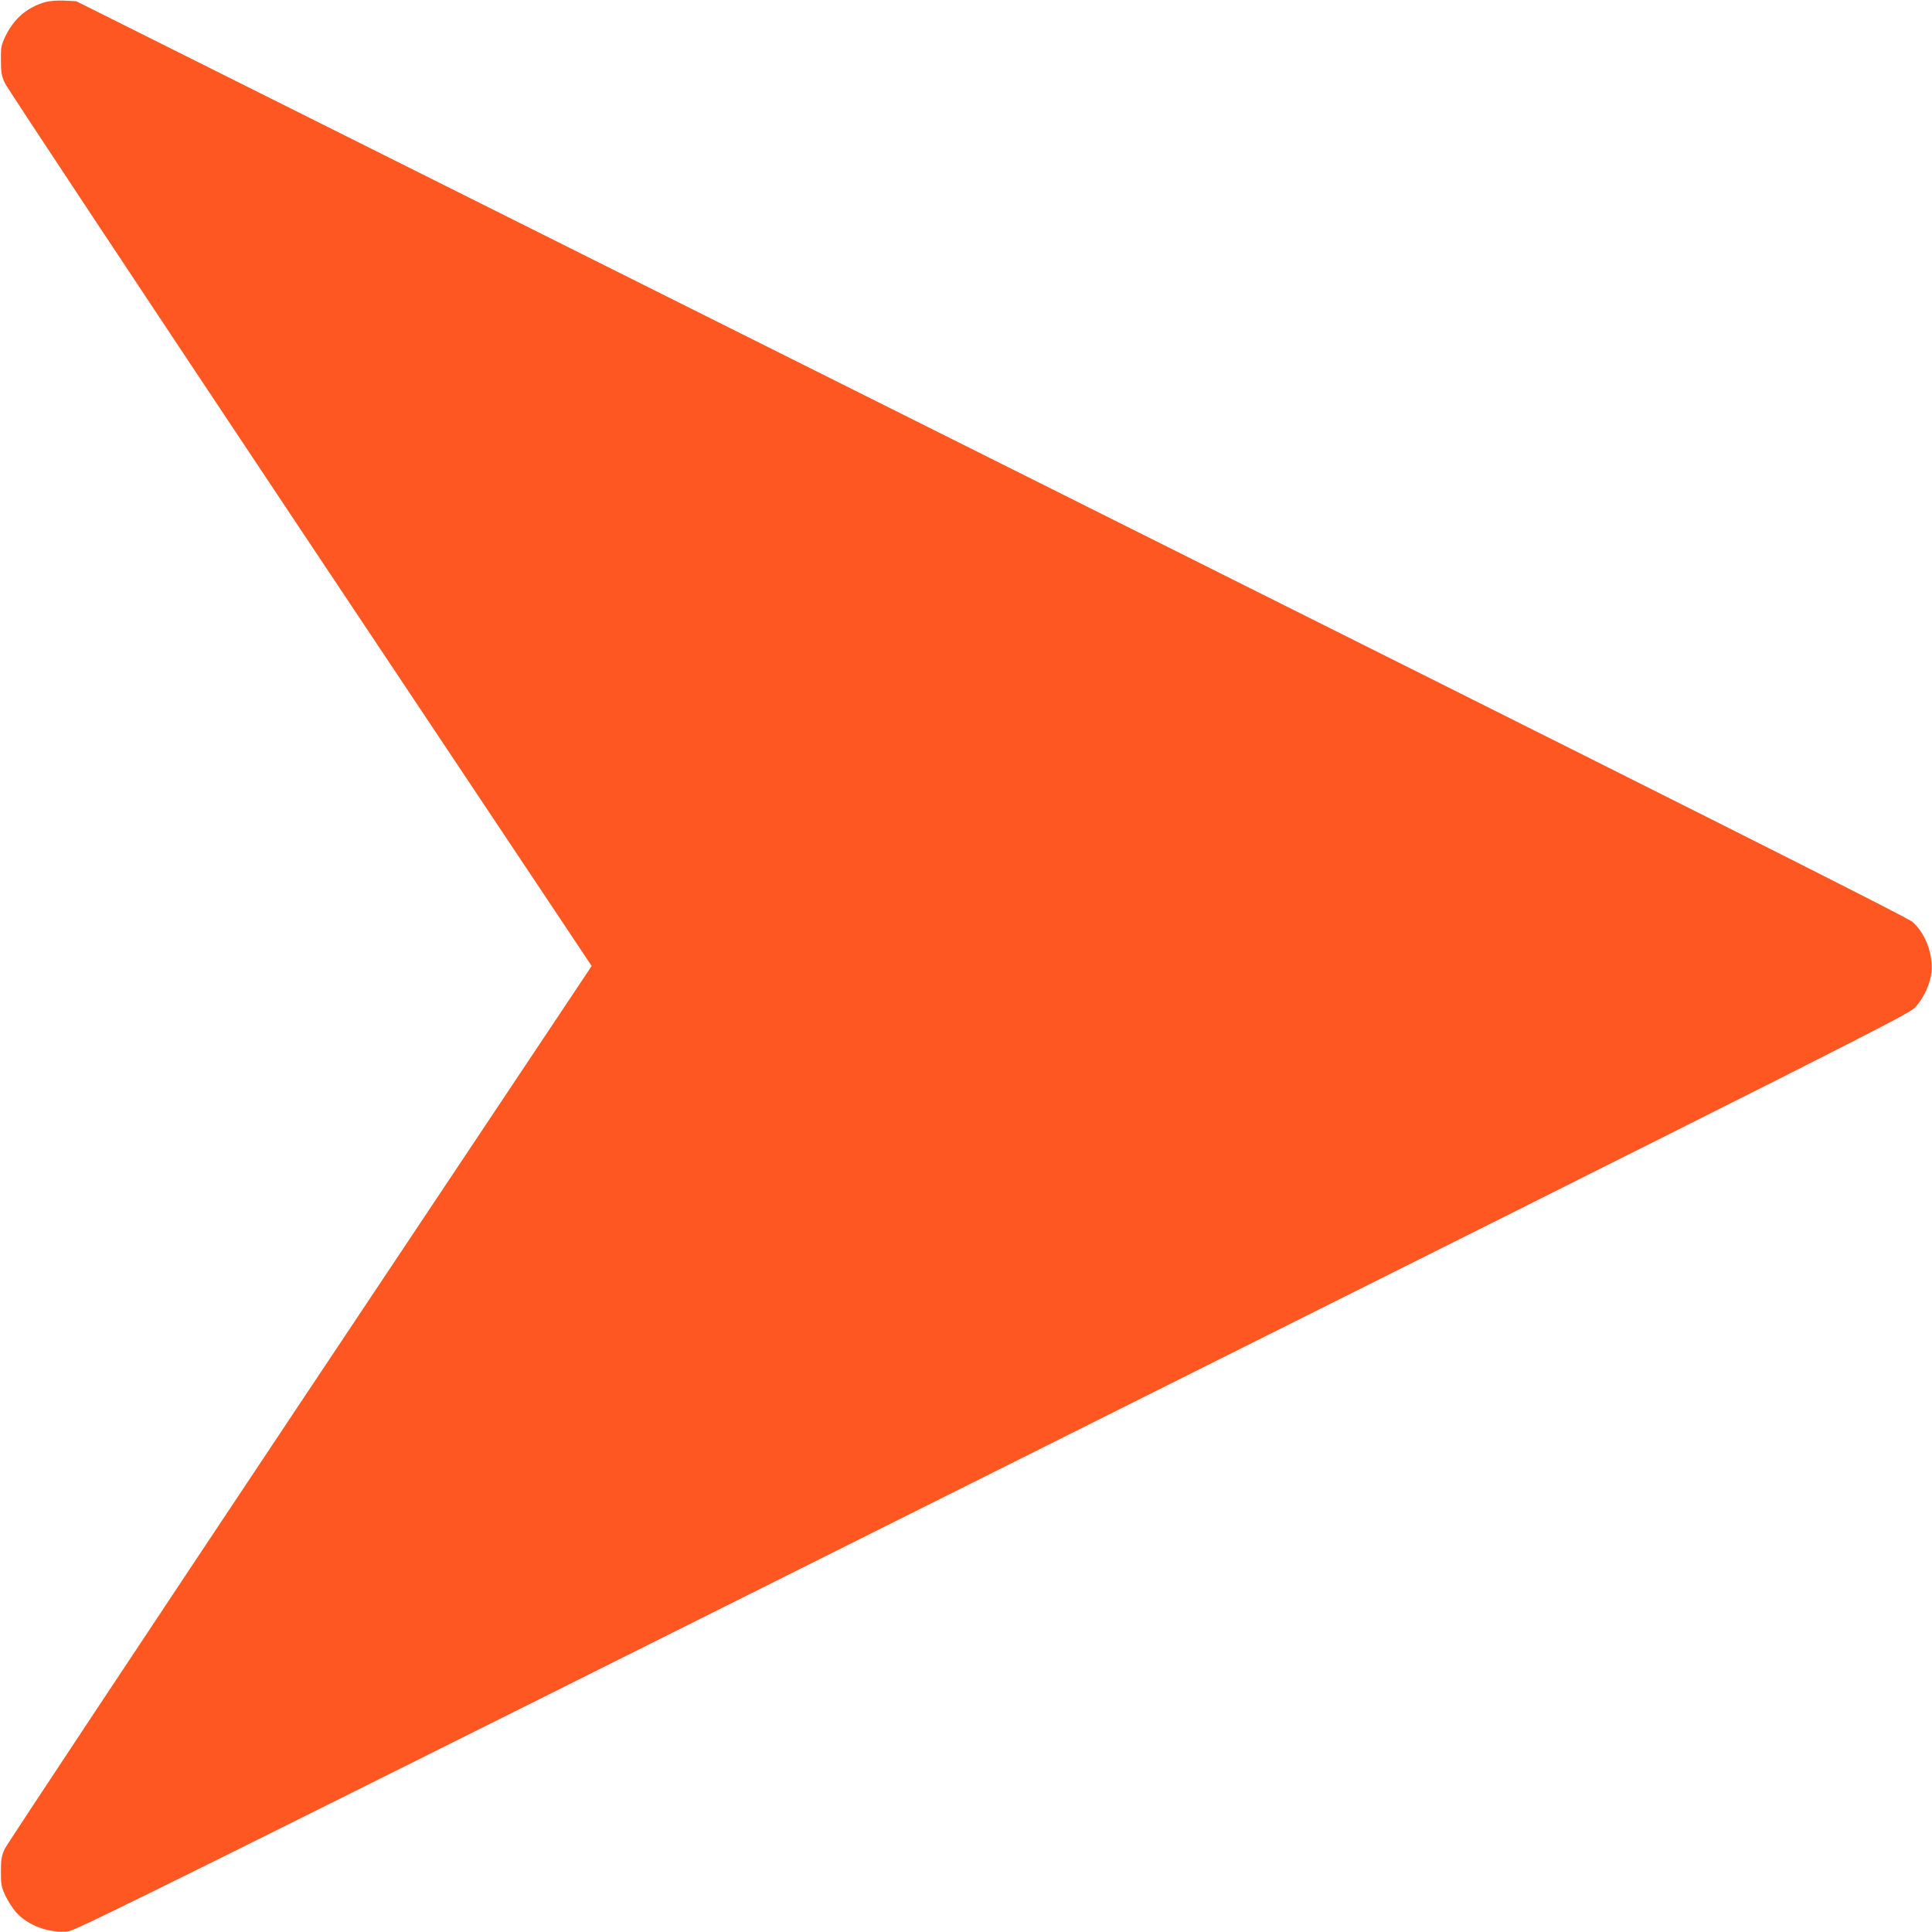
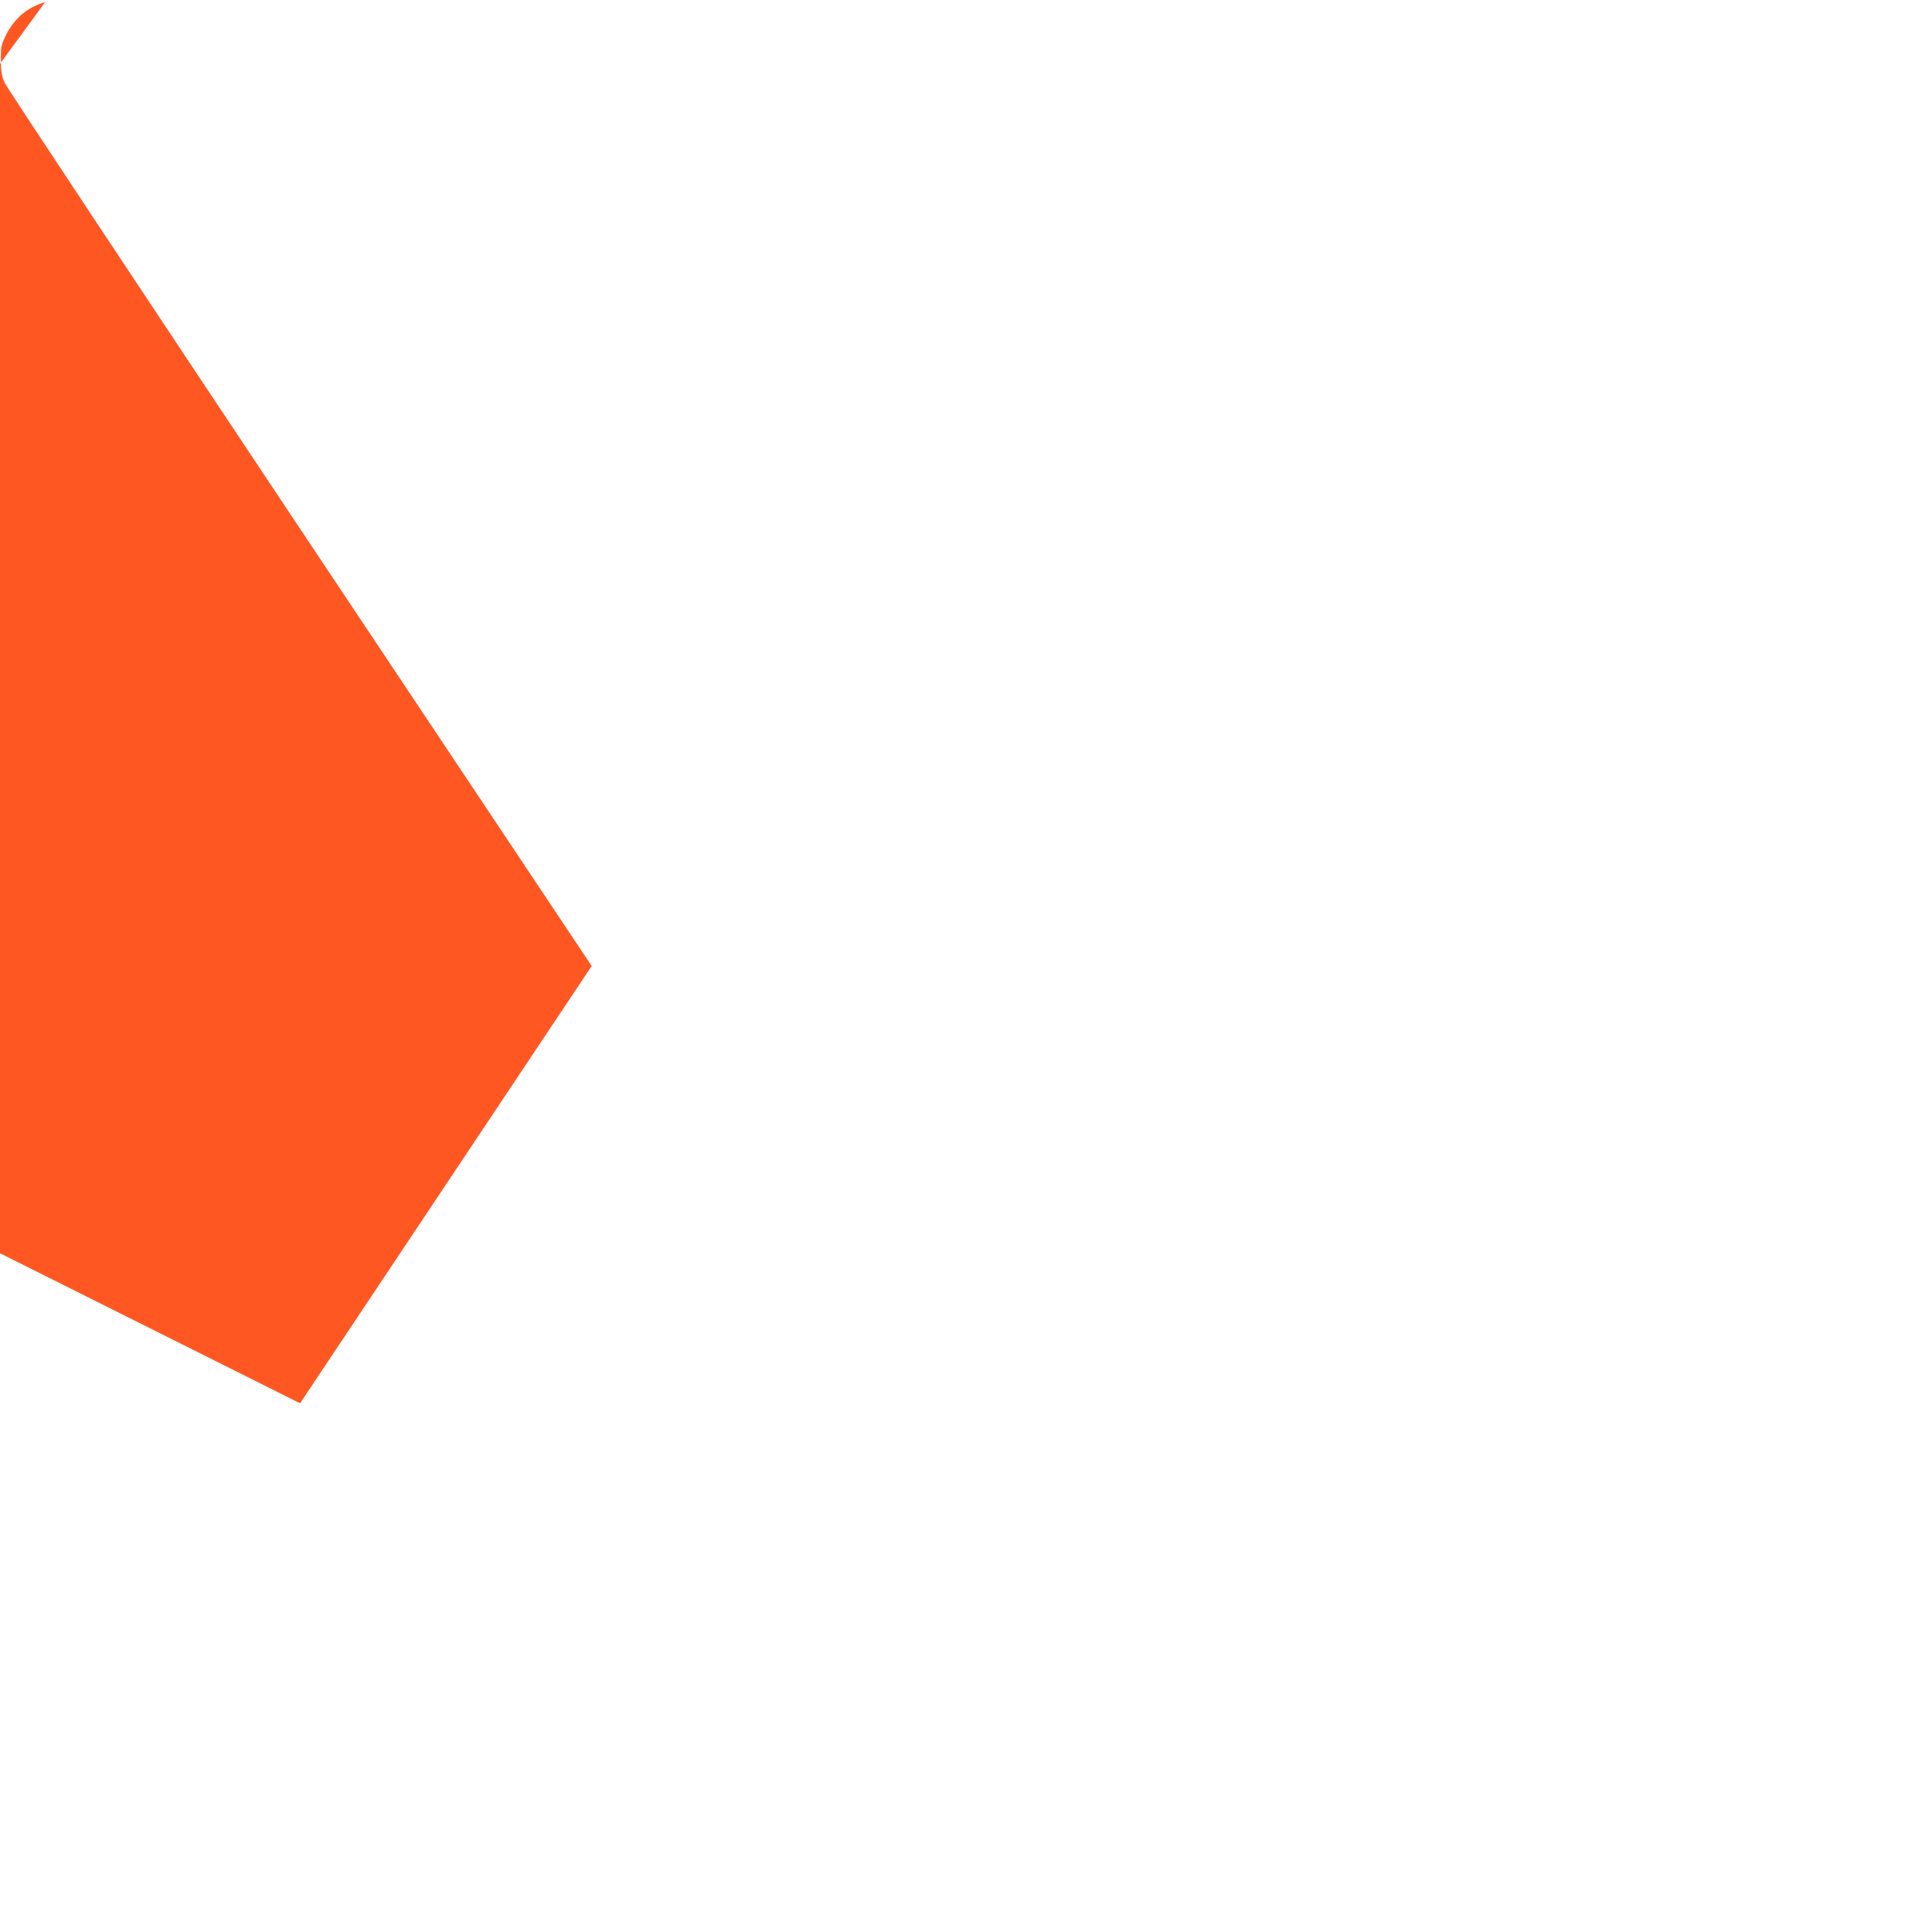
<svg xmlns="http://www.w3.org/2000/svg" version="1.0" width="1280pt" height="1280pt" viewBox="0 0 1280 1280" preserveAspectRatio="xMidYMid meet">
  <g transform="translate(0,1280) scale(0.1,-0.1)" fill="#ff5722" stroke="none">
-     <path d="M299 12786 c-120 -35 -207 -110 -263 -226 -28 -59 -31 -73 -30 -160 0 -79 5 -104 26 -150 13 -30 894 -1359 1956 -2953 l1932 -2897 -1932 -2897 c-1062 -1594 -1943 -2923 -1957 -2953 -21 -47 -25 -70 -25 -150 0 -86 3 -101 30 -160 17 -36 50 -86 72 -111 79 -88 223 -140 347 -124 51 6 811 383 6125 3040 5803 2901 6069 3036 6110 3082 56 63 98 154 106 229 13 121 -39 260 -125 336 -35 31 -1509 772 -6106 3070 l-6060 3030 -80 4 c-48 2 -98 -2 -126 -10z" />
+     <path d="M299 12786 c-120 -35 -207 -110 -263 -226 -28 -59 -31 -73 -30 -160 0 -79 5 -104 26 -150 13 -30 894 -1359 1956 -2953 l1932 -2897 -1932 -2897 l-6060 3030 -80 4 c-48 2 -98 -2 -126 -10z" />
  </g>
</svg>